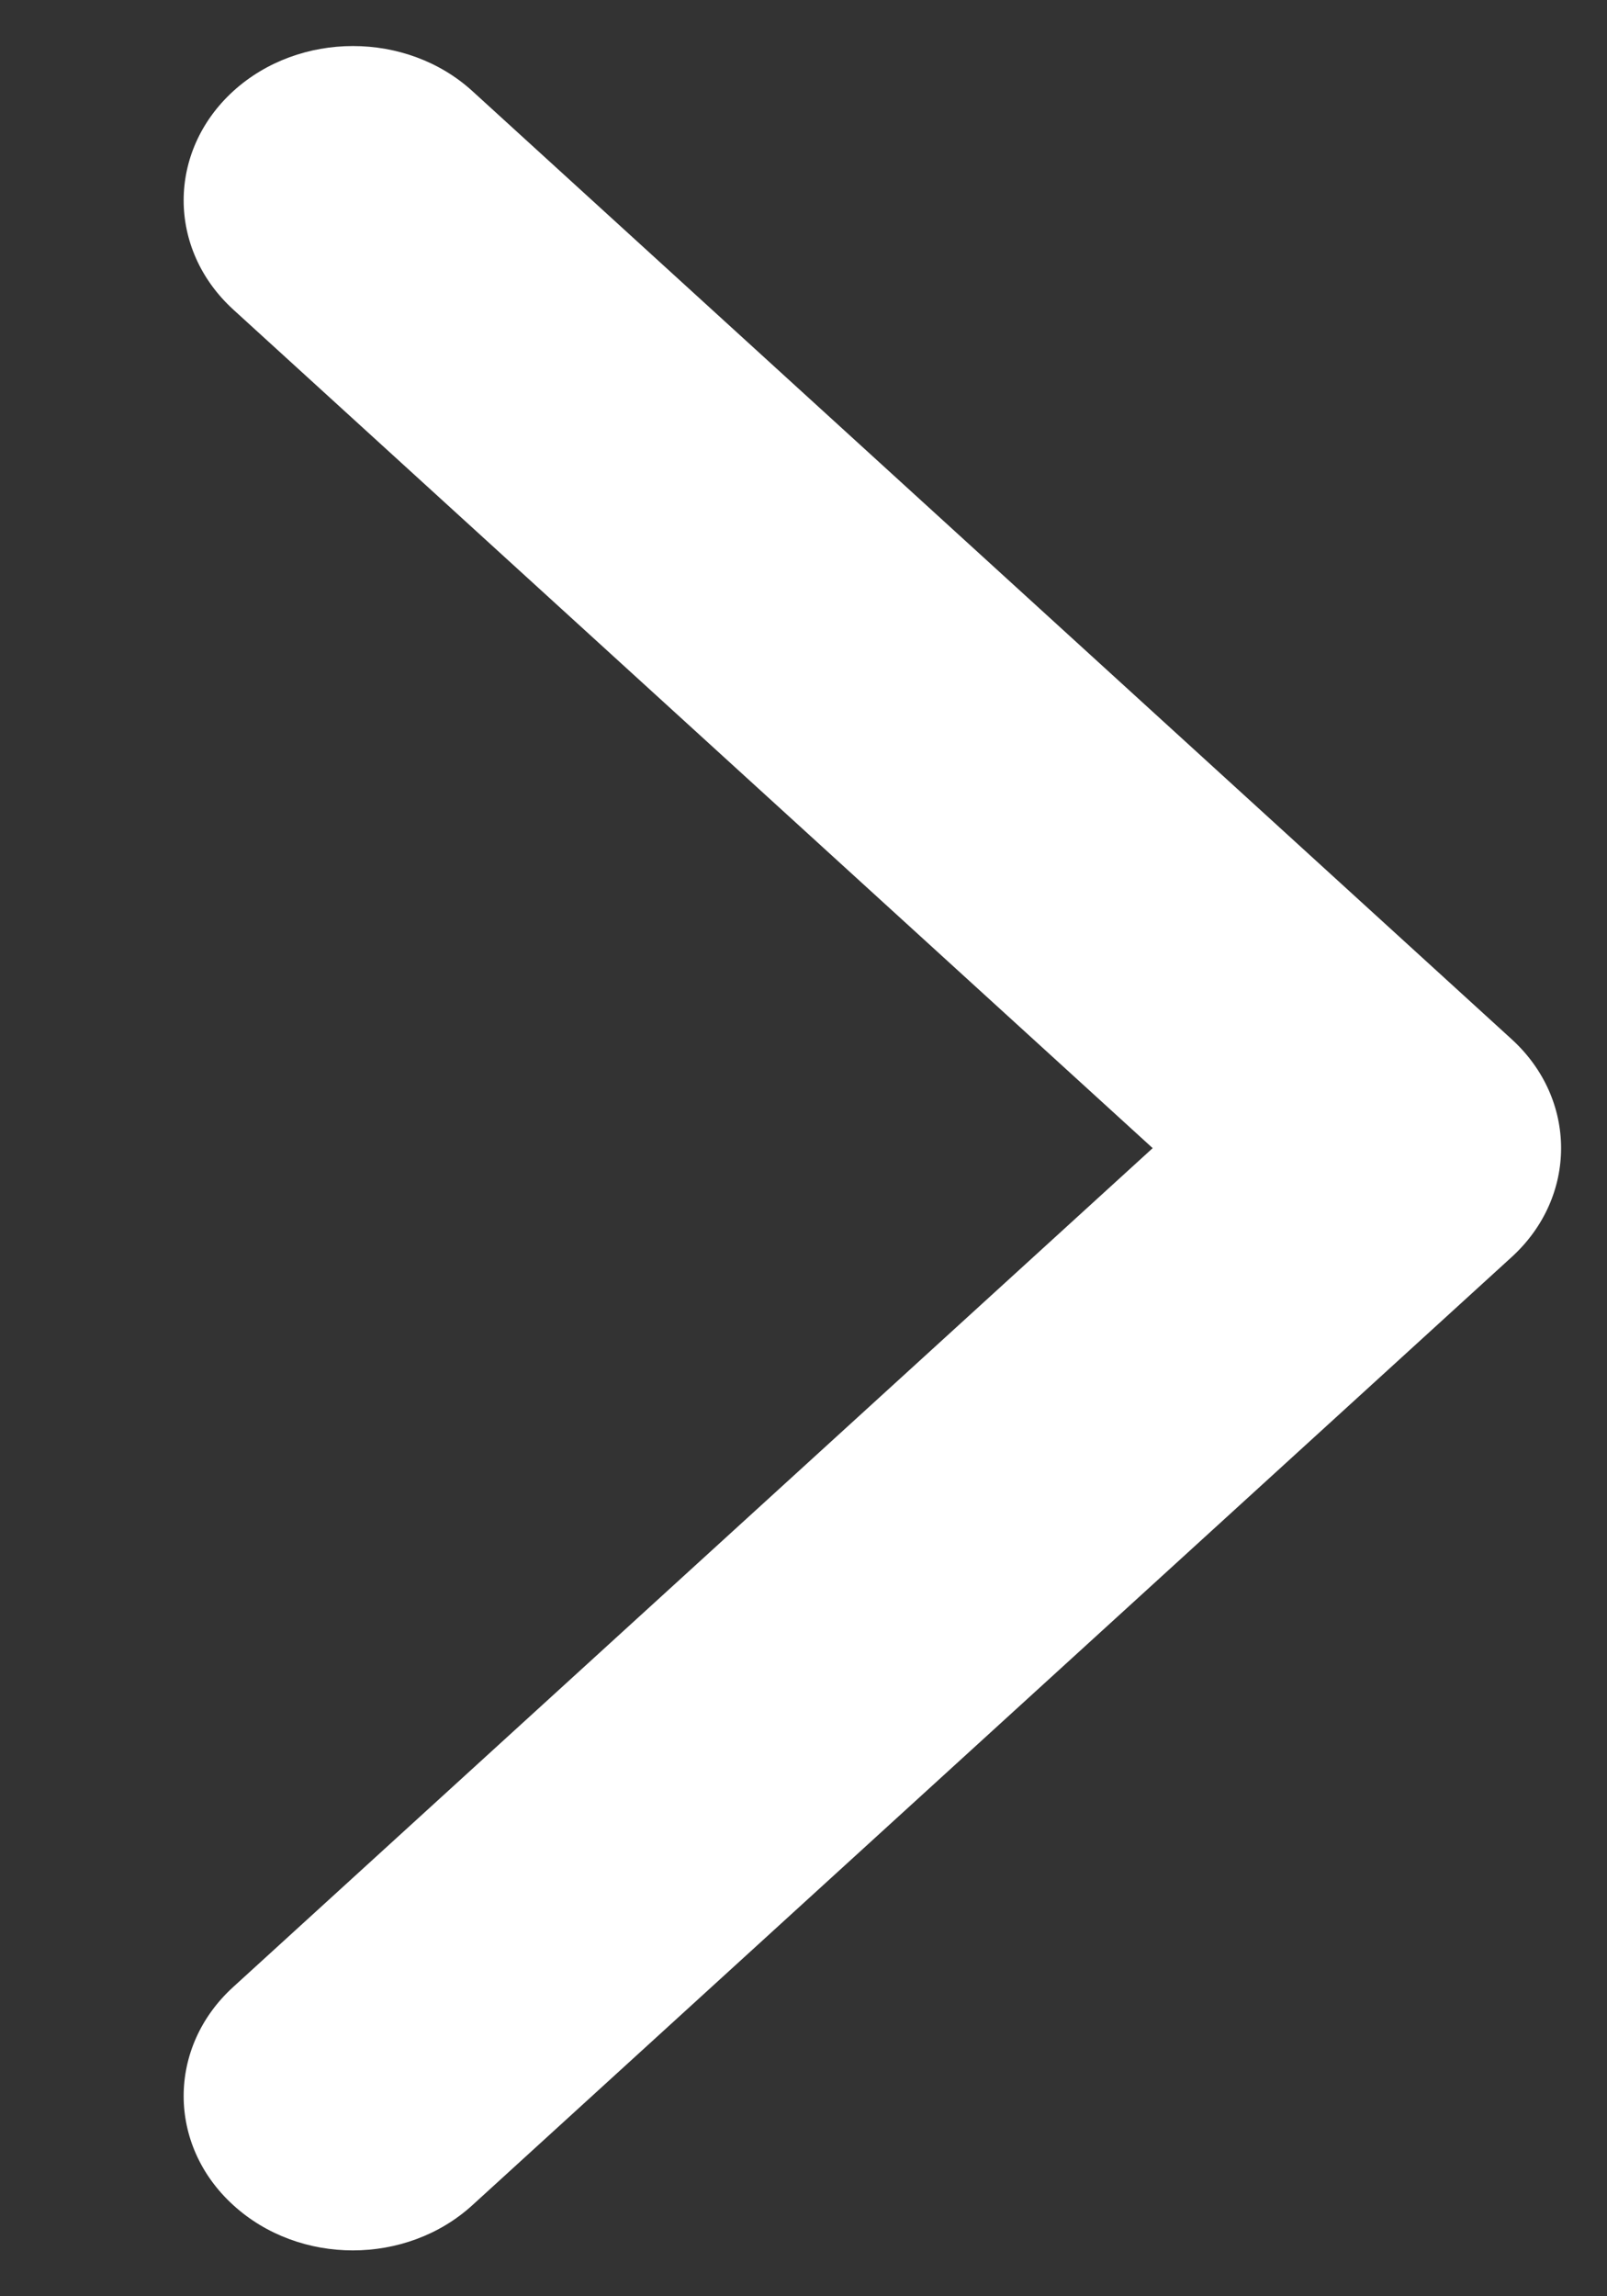
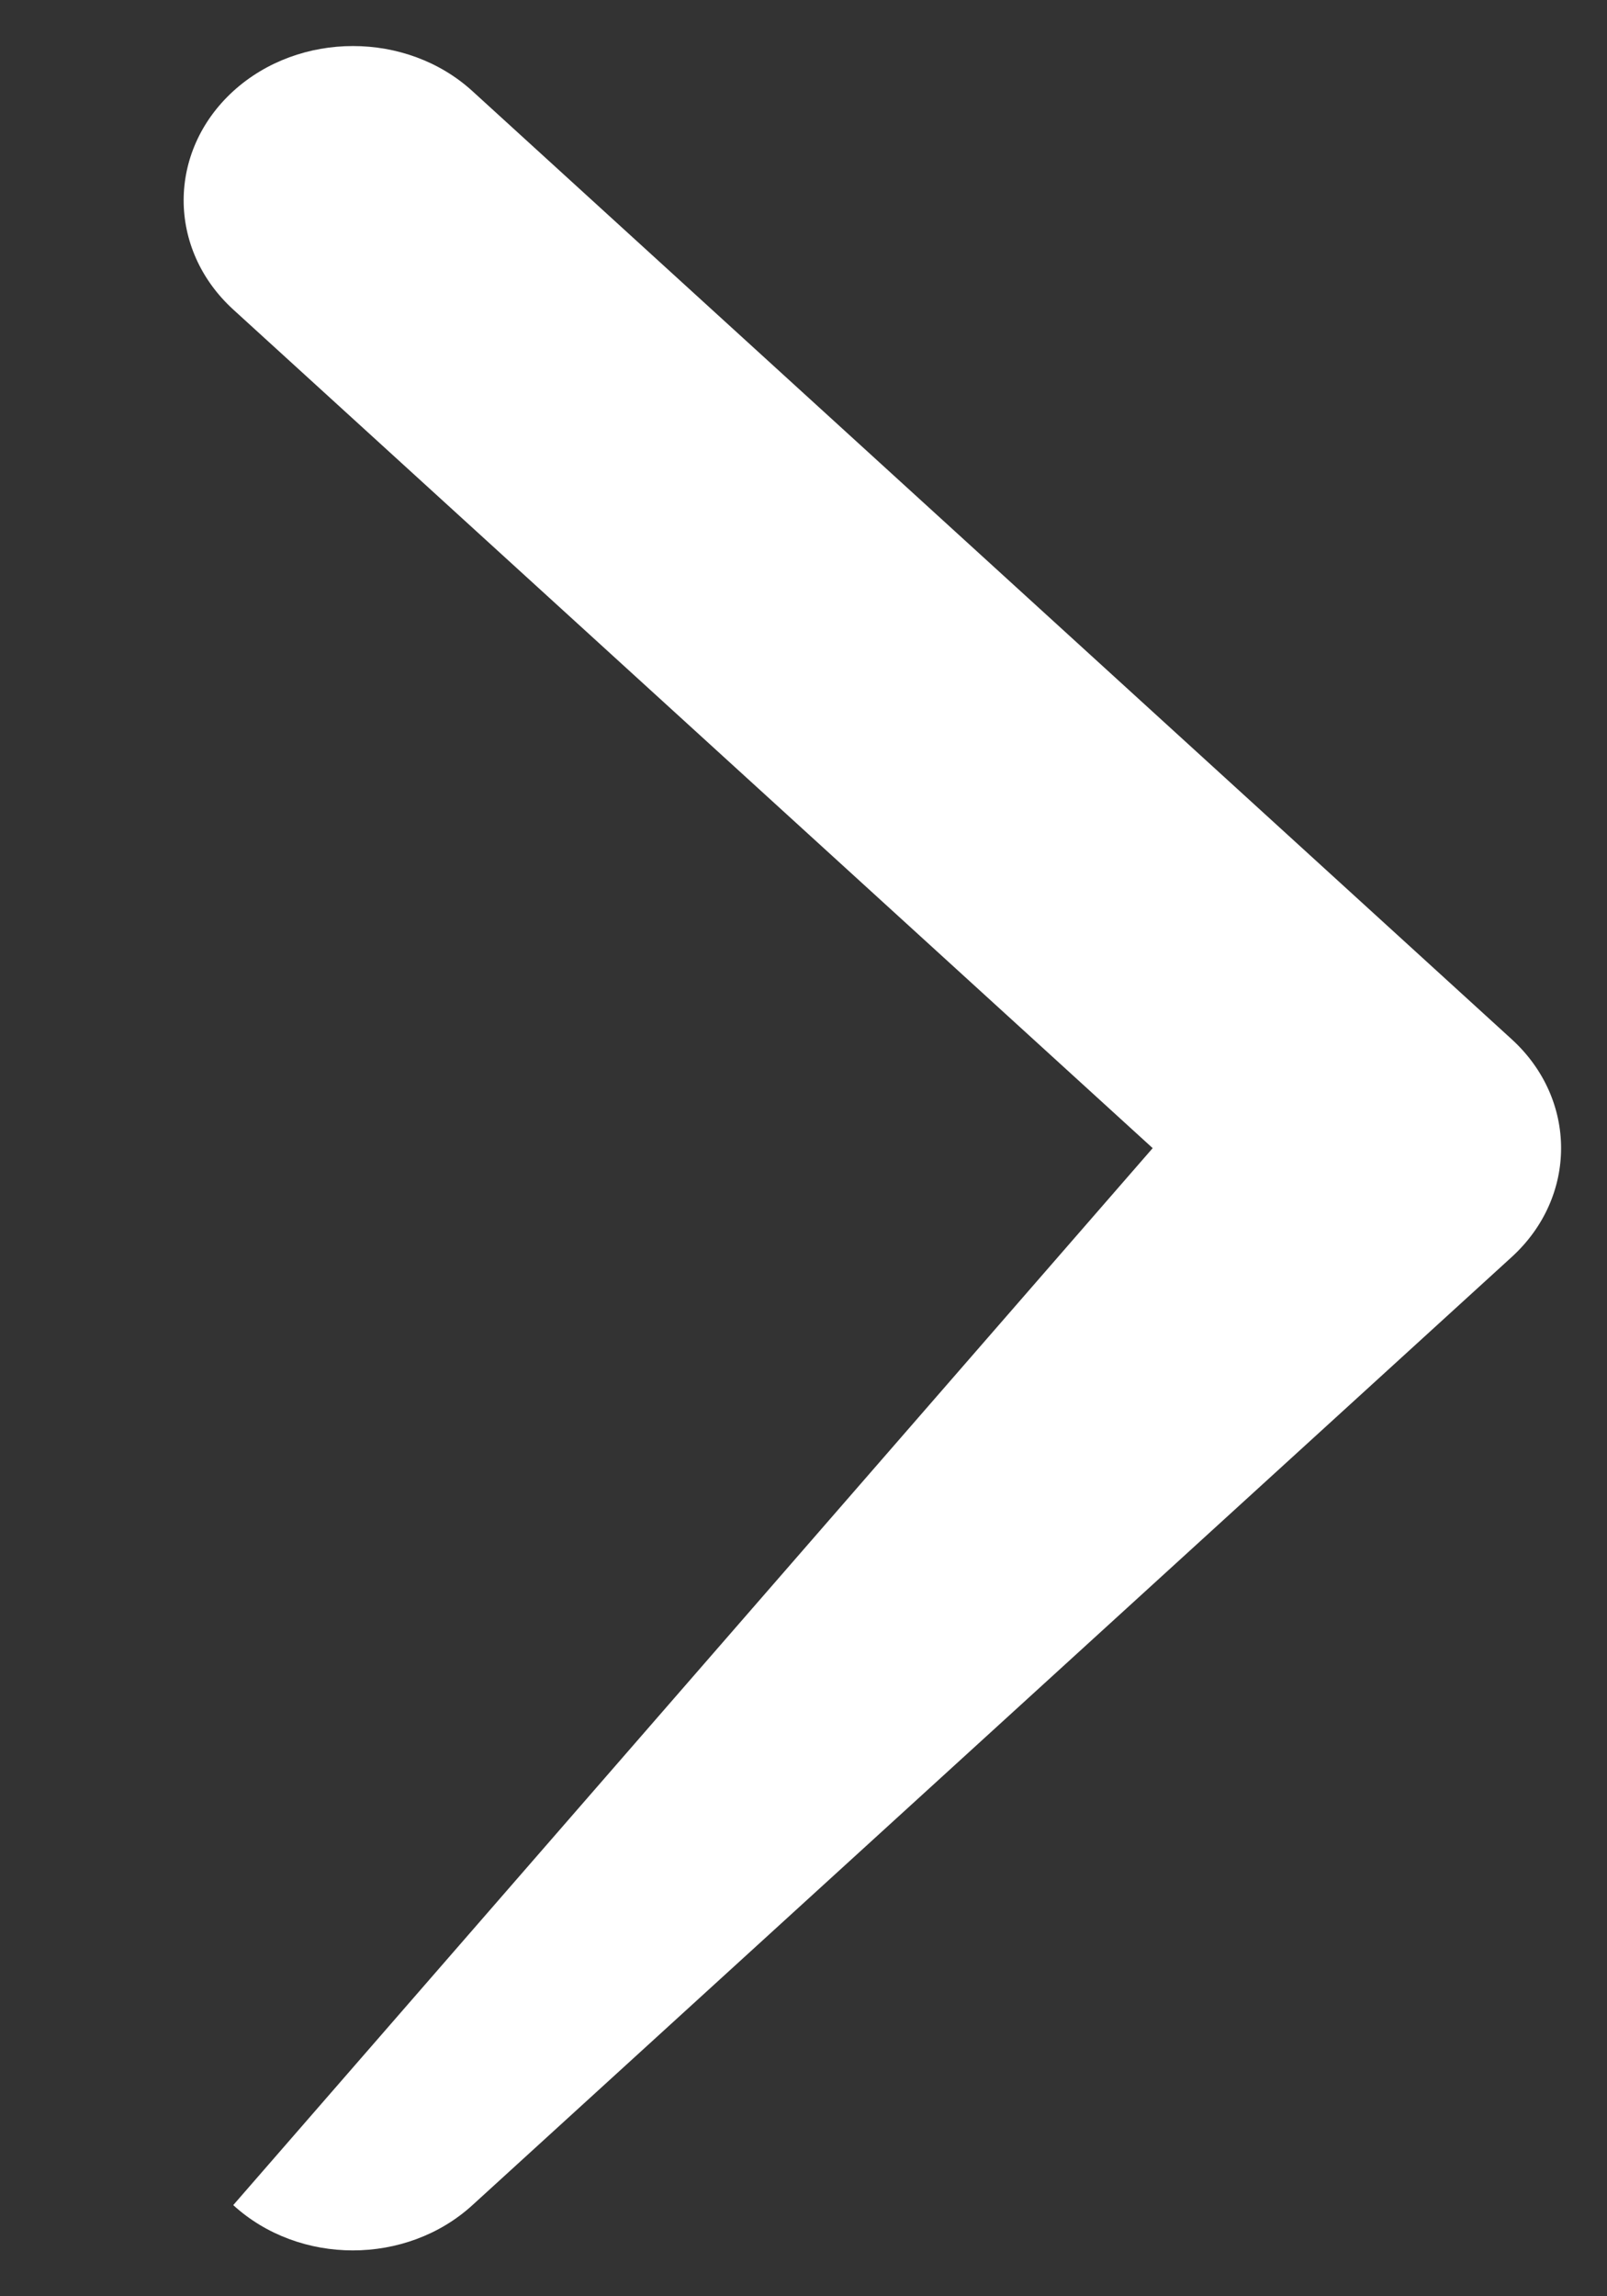
<svg xmlns="http://www.w3.org/2000/svg" width="7" height="10" viewBox="0 0 7 10" fill="none">
  <rect x="0" y="0" width="7" height="10" fill="#333333" stroke="none" />
-   <path d="M6.8 5C6.8 5.172 6.728 5.344 6.584 5.475L2.058 9.603C1.77 9.866 1.304 9.866 1.016 9.603C0.728 9.341 0.728 8.915 1.016 8.653L5.021 5L1.016 1.348C0.728 1.085 0.728 0.66 1.016 0.397C1.304 0.135 1.771 0.135 2.058 0.397L6.584 4.525C6.728 4.656 6.8 4.828 6.8 5Z" fill="white" />
+   <path d="M6.8 5C6.8 5.172 6.728 5.344 6.584 5.475L2.058 9.603C1.77 9.866 1.304 9.866 1.016 9.603L5.021 5L1.016 1.348C0.728 1.085 0.728 0.66 1.016 0.397C1.304 0.135 1.771 0.135 2.058 0.397L6.584 4.525C6.728 4.656 6.8 4.828 6.8 5Z" fill="white" />
</svg>